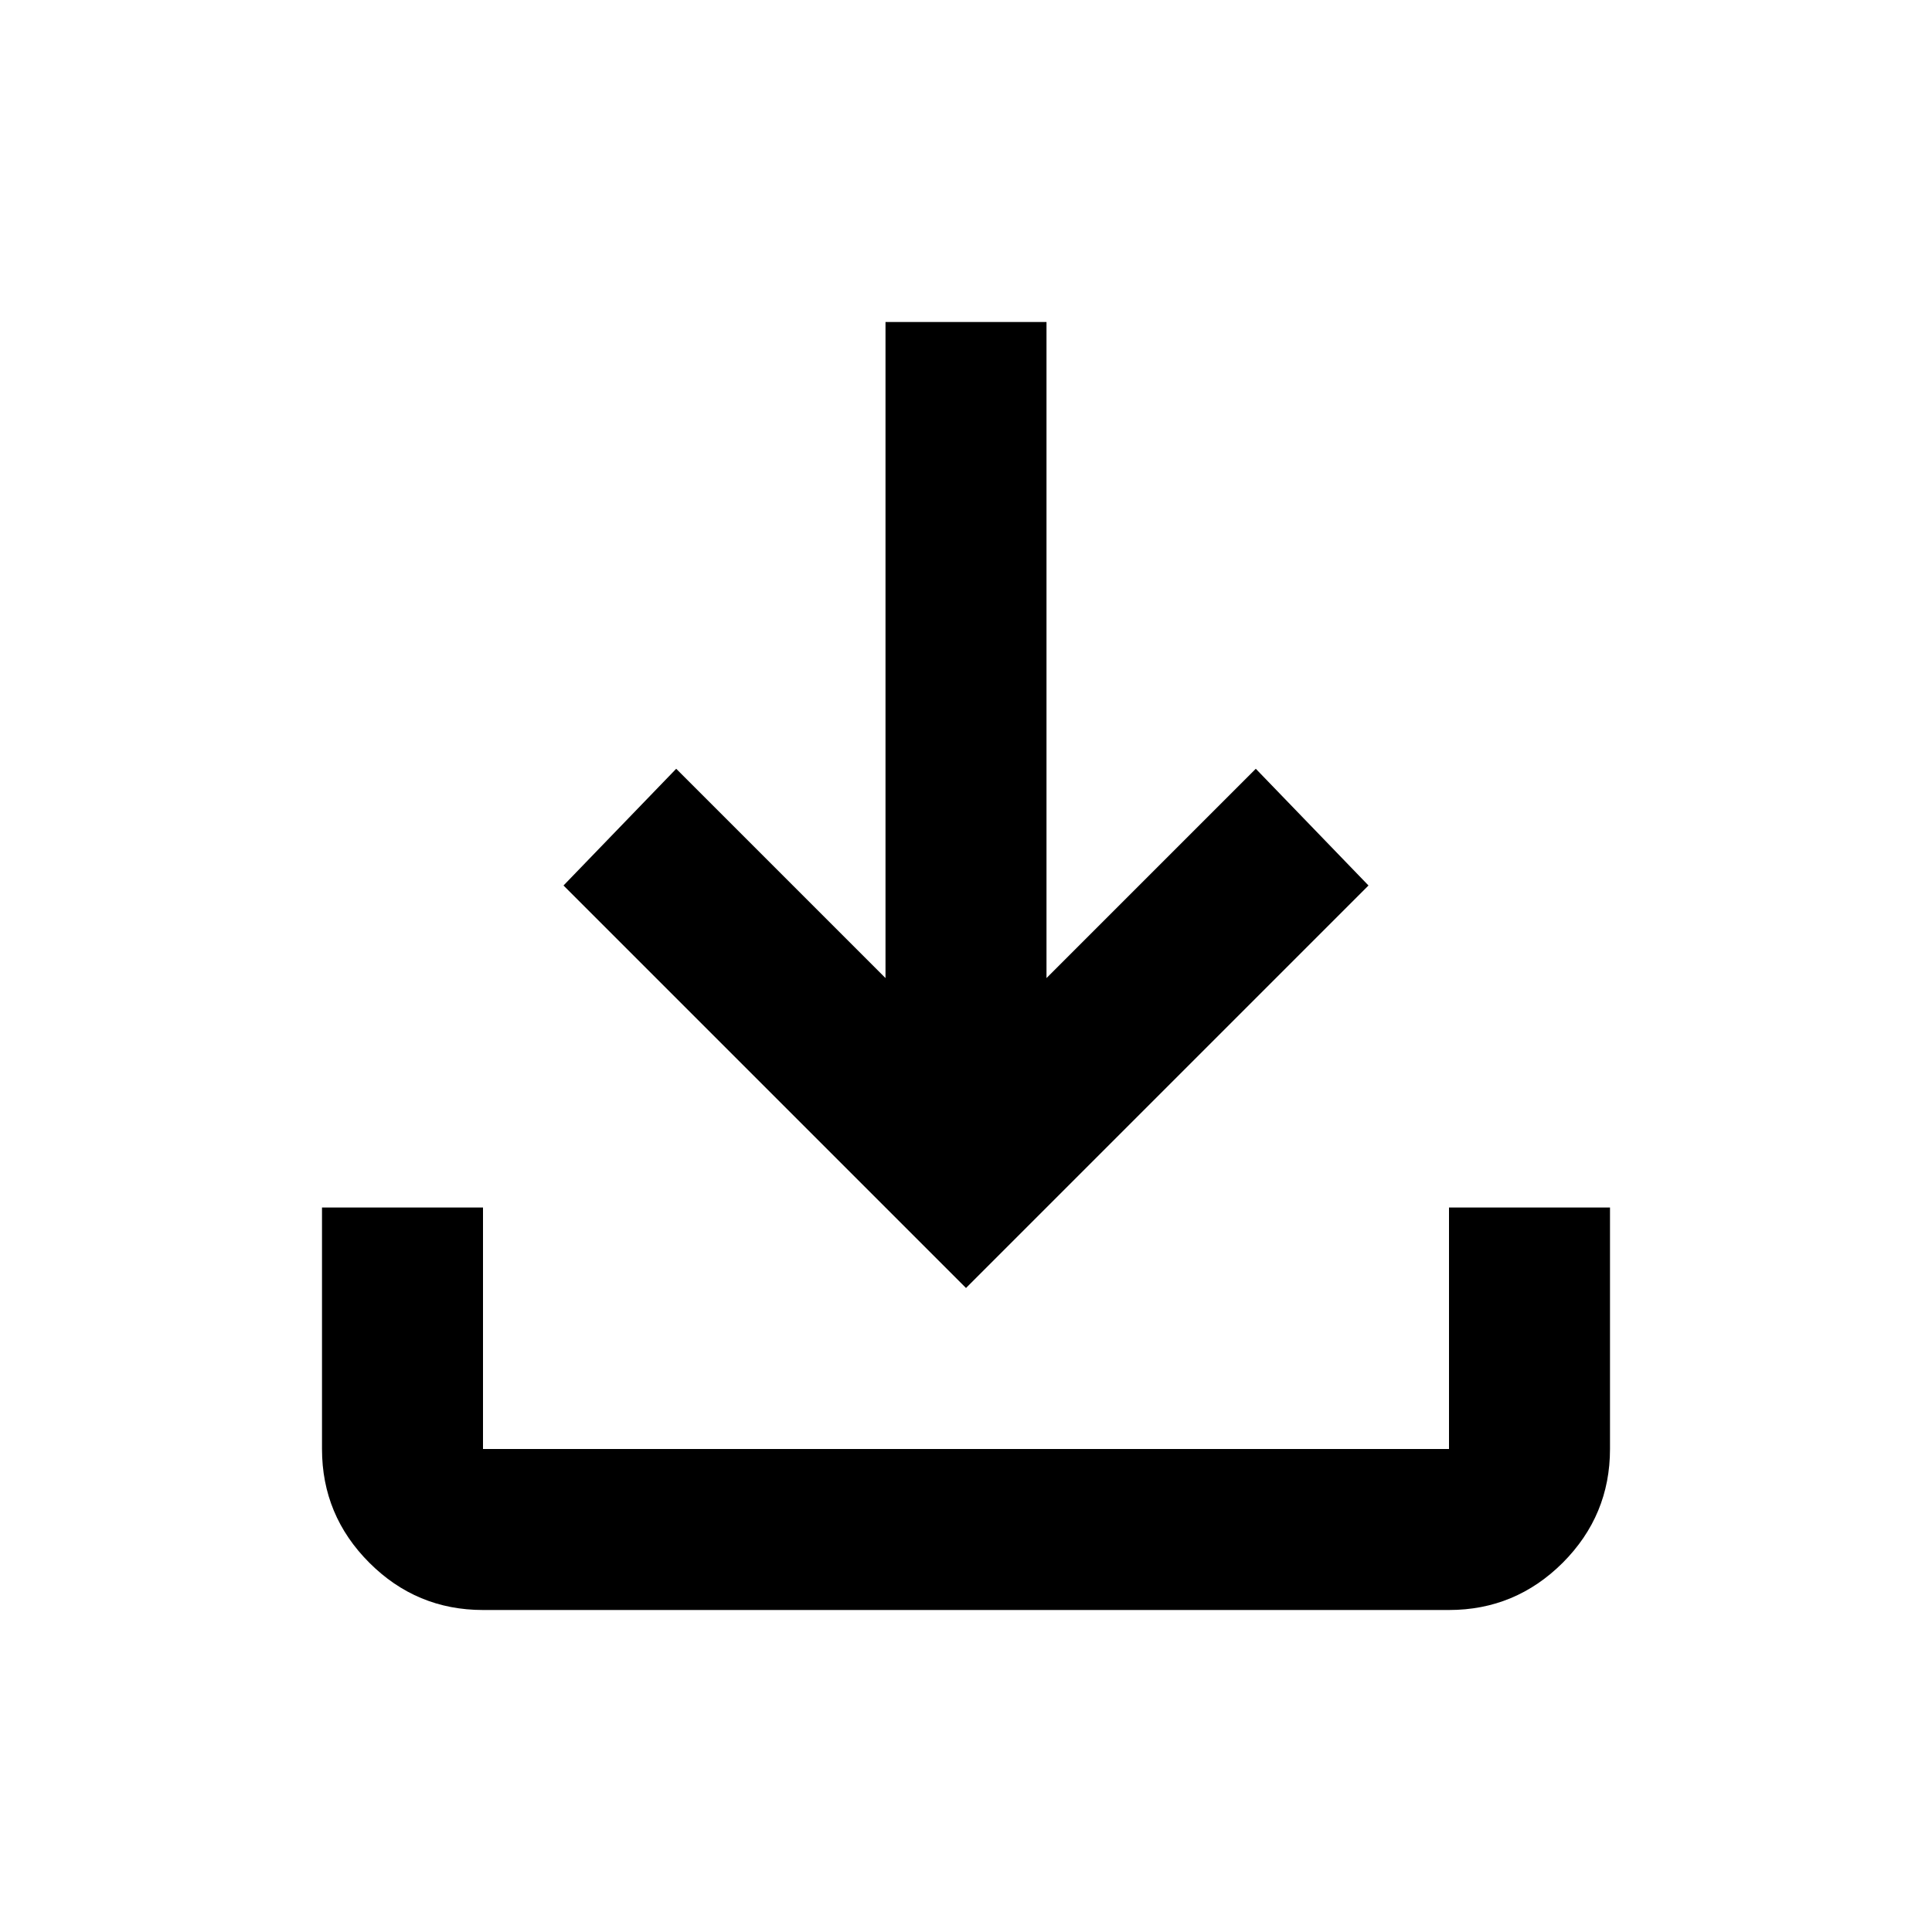
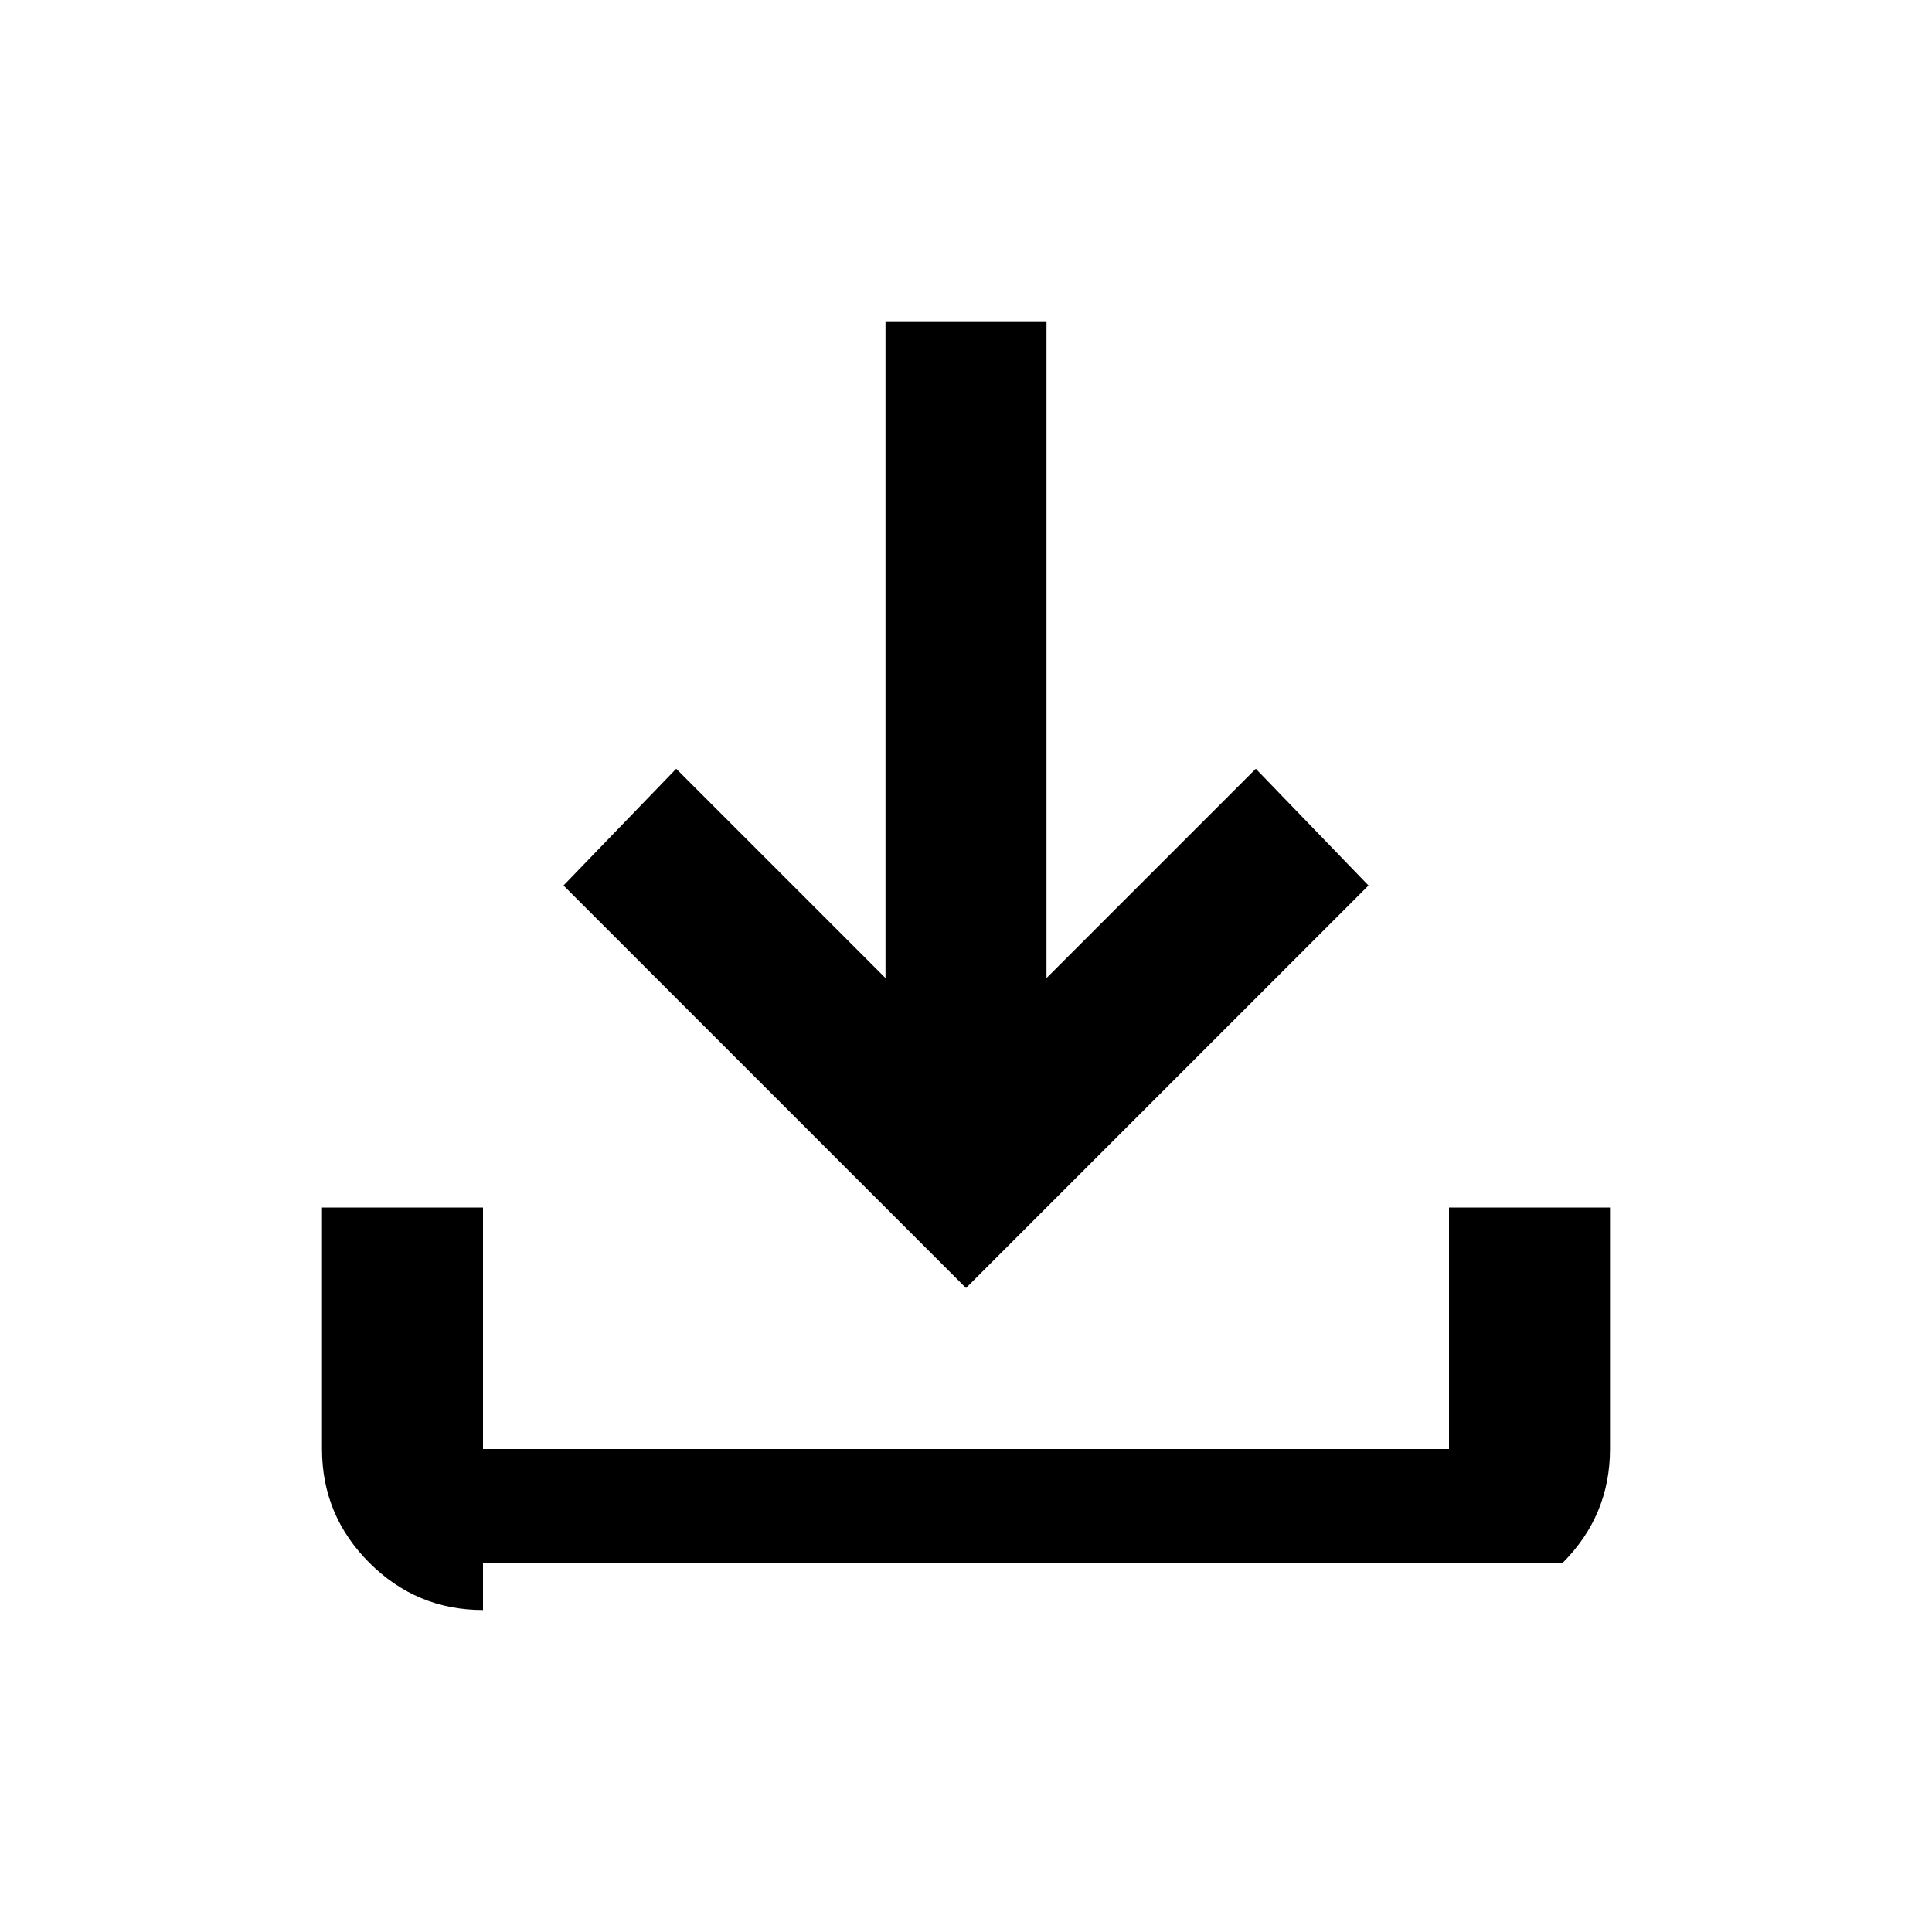
<svg xmlns="http://www.w3.org/2000/svg" fill="none" height="100%" overflow="visible" preserveAspectRatio="none" style="display: block;" viewBox="0 0 24 24" width="100%">
  <g id="download_24dp_000_FILL0_wght400_GRAD0_opsz24 1">
-     <path d="M12 16L7 11L8.4 9.55L11 12.15V4H13V12.15L15.6 9.55L17 11L12 16ZM6 20C5.45 20 4.979 19.804 4.588 19.413C4.196 19.021 4 18.55 4 18V15H6V18H18V15H20V18C20 18.55 19.804 19.021 19.413 19.413C19.021 19.804 18.55 20 18 20H6Z" fill="black" id="Vector" />
+     <path d="M12 16L7 11L8.4 9.55L11 12.15V4H13V12.15L15.6 9.55L17 11L12 16ZM6 20C5.45 20 4.979 19.804 4.588 19.413C4.196 19.021 4 18.55 4 18V15H6V18H18V15H20V18C20 18.55 19.804 19.021 19.413 19.413H6Z" fill="black" id="Vector" />
  </g>
</svg>